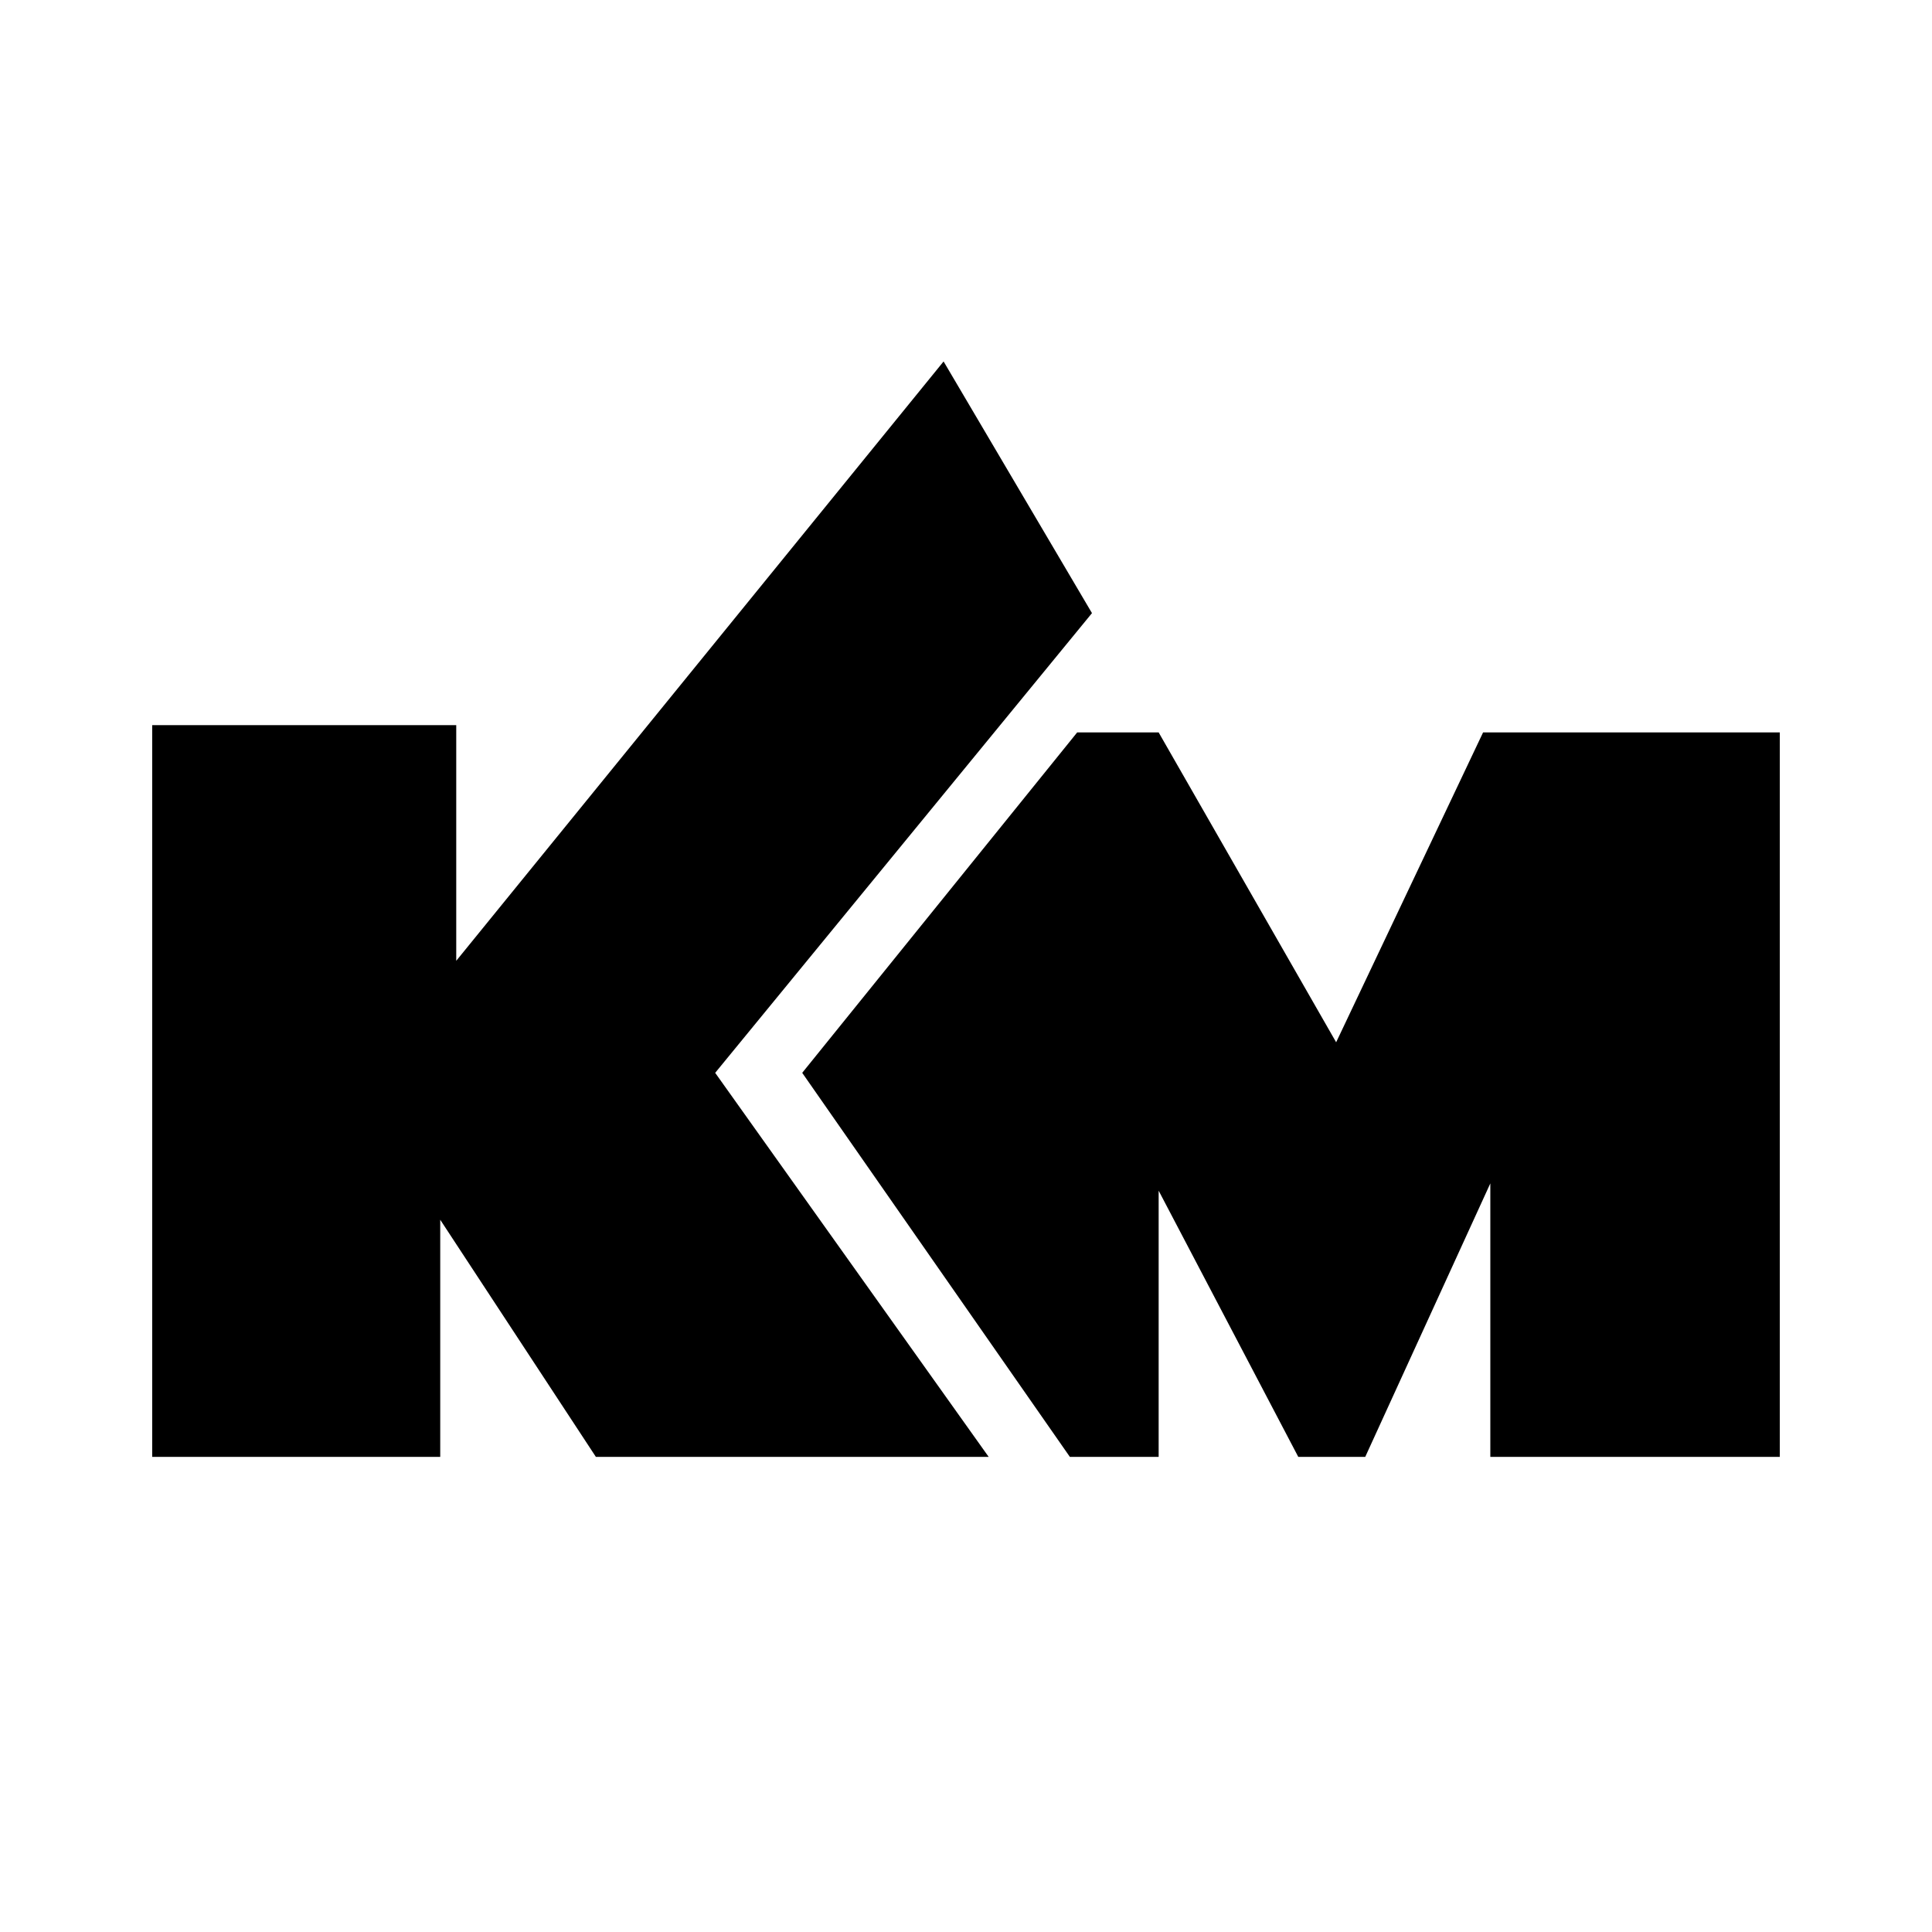
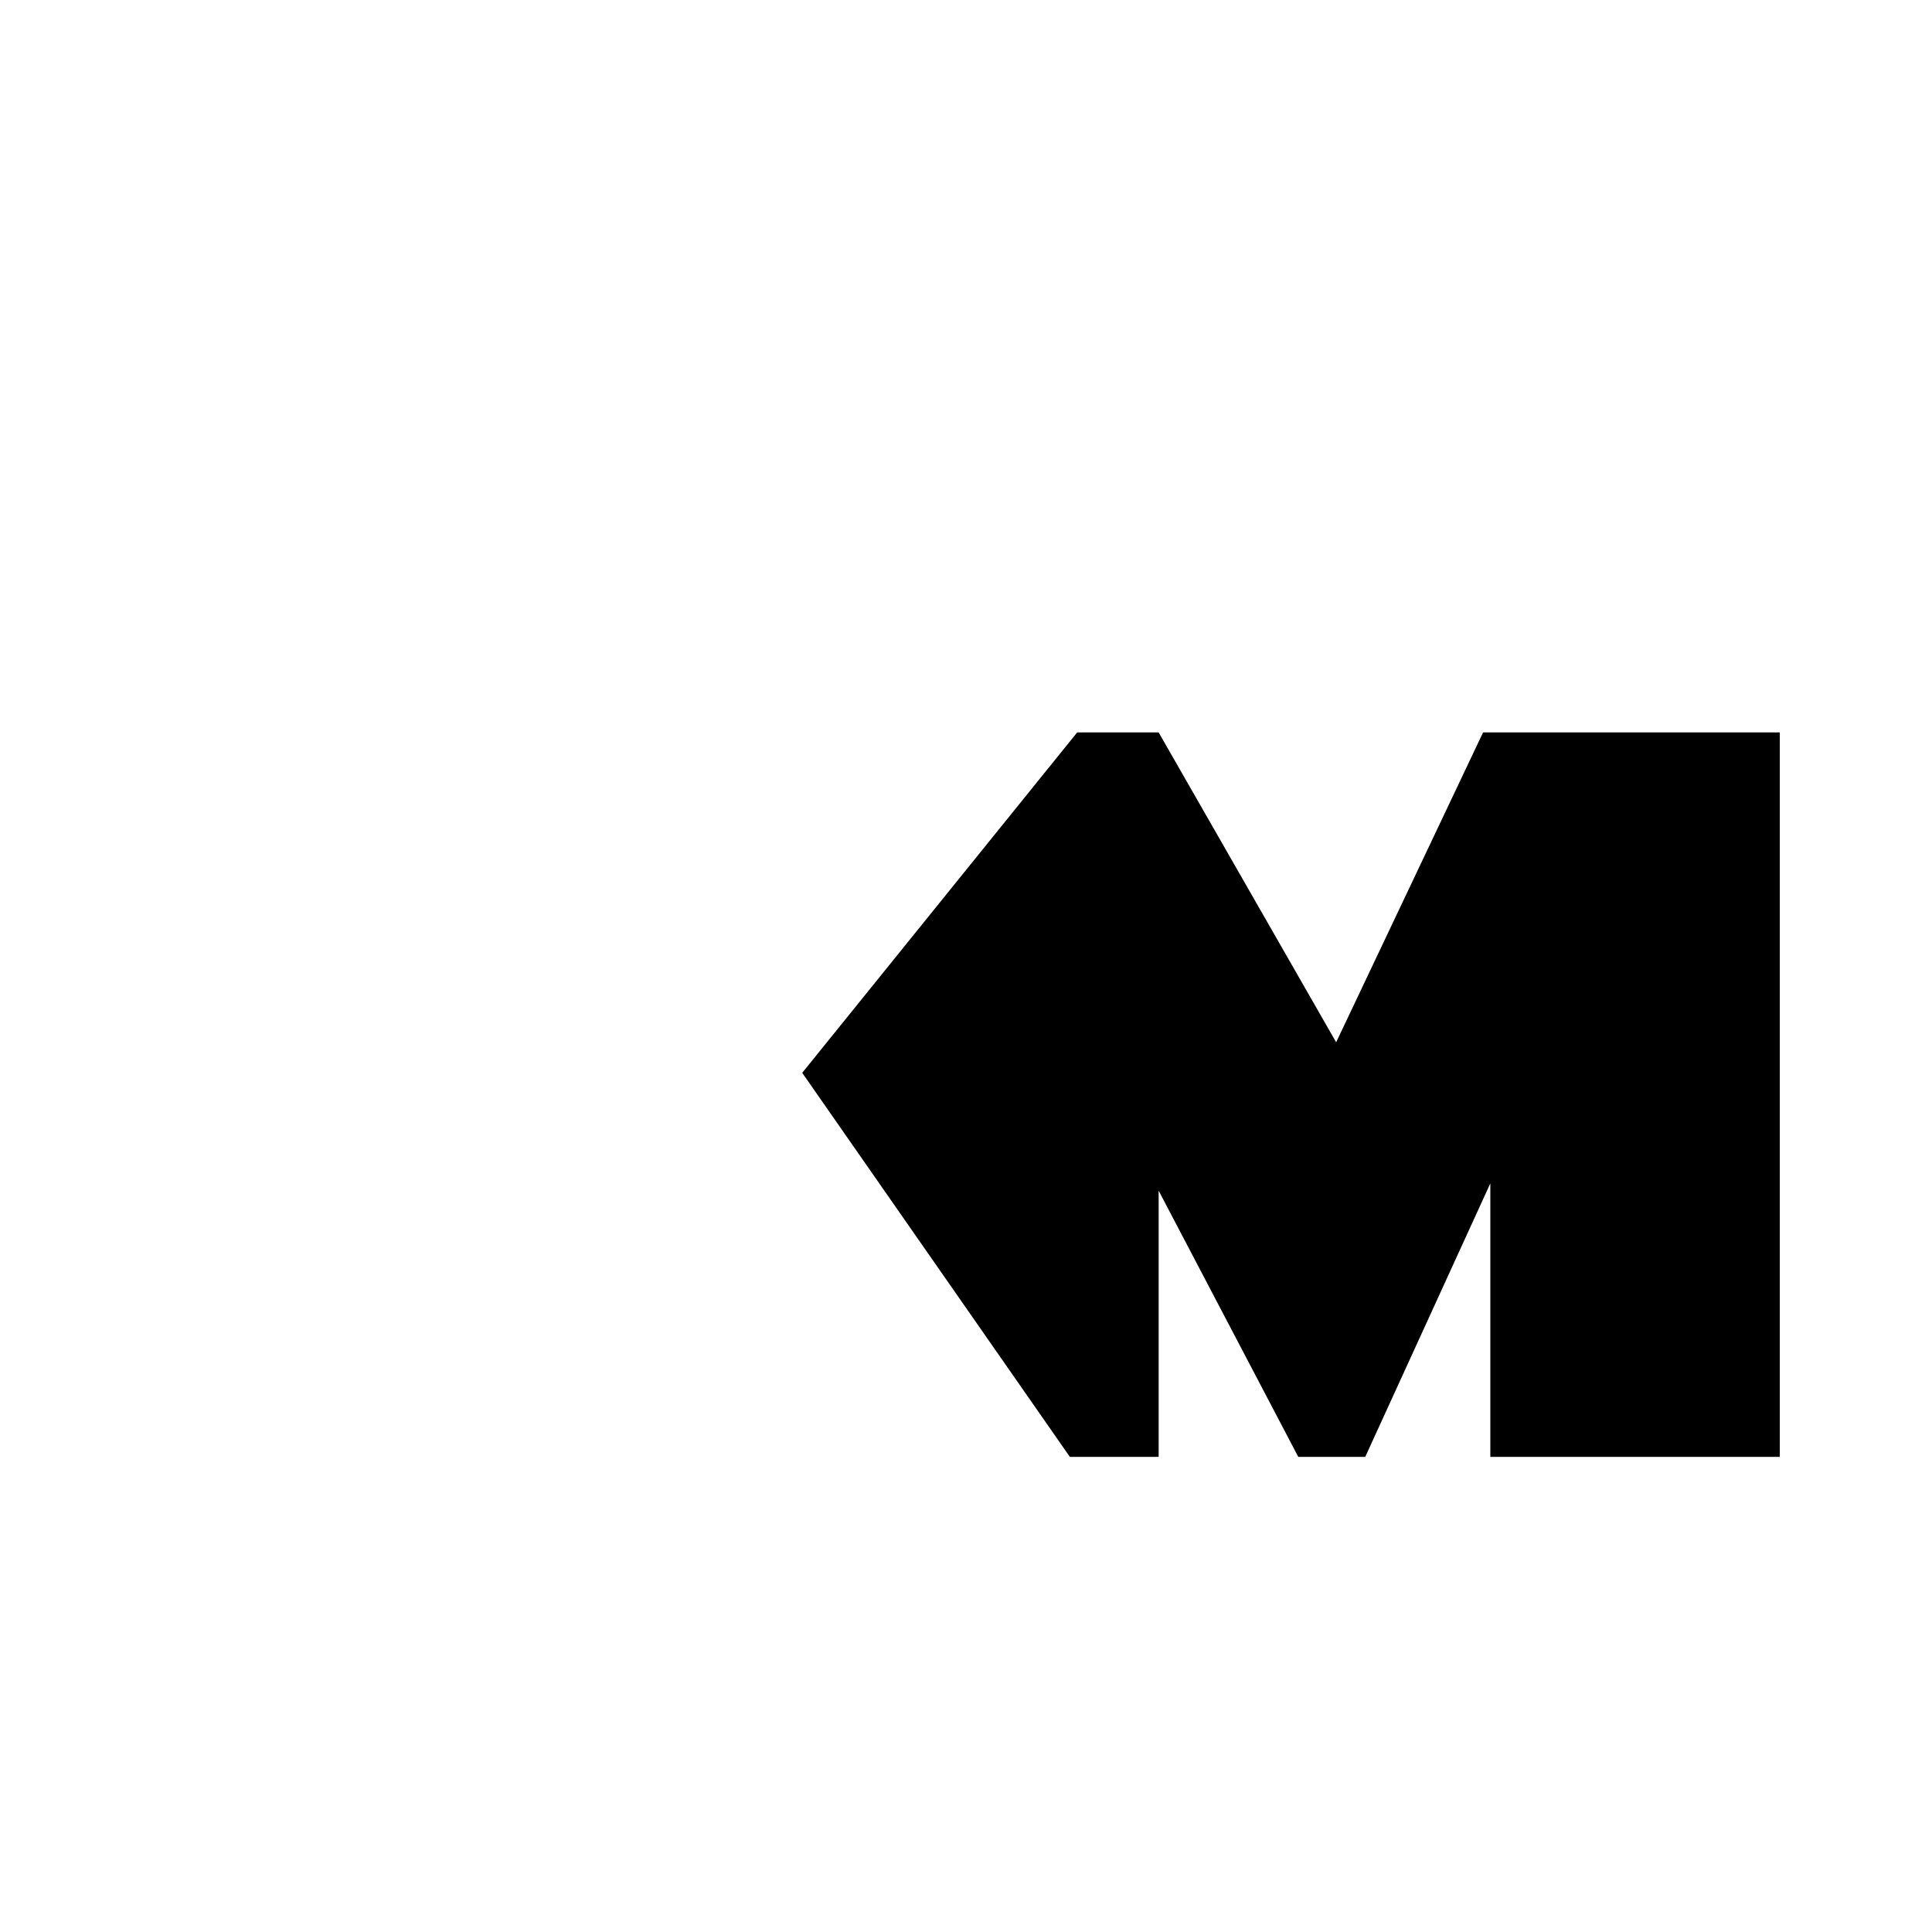
<svg xmlns="http://www.w3.org/2000/svg" version="1.0" id="Layer_1" x="0px" y="0px" width="192.756px" height="192.756px" viewBox="0 0 192.756 192.756" enable-background="new 0 0 192.756 192.756" xml:space="preserve">
  <g>
-     <polygon fill-rule="evenodd" clip-rule="evenodd" fill="#FFFFFF" points="0,0 192.756,0 192.756,192.756 0,192.756 0,0  " />
-     <polygon fill-rule="evenodd" clip-rule="evenodd" points="15.184,72.348 15.184,145.355 43.922,145.355 43.922,121.695    59.452,145.355 98.642,145.355 71.354,107.037 108.947,61.172 94.142,36.062 45.519,95.86 45.519,72.348 15.184,72.348  " />
    <polygon fill-rule="evenodd" clip-rule="evenodd" points="80.037,107.037 106.742,145.355 115.599,145.355 115.599,118.795    129.53,145.355 136.209,145.355 148.69,118.068 148.69,145.355 177.572,145.355 177.572,73.074 147.967,73.074 133.308,103.988    115.599,73.074 107.47,73.074 80.037,107.037  " />
  </g>
</svg>